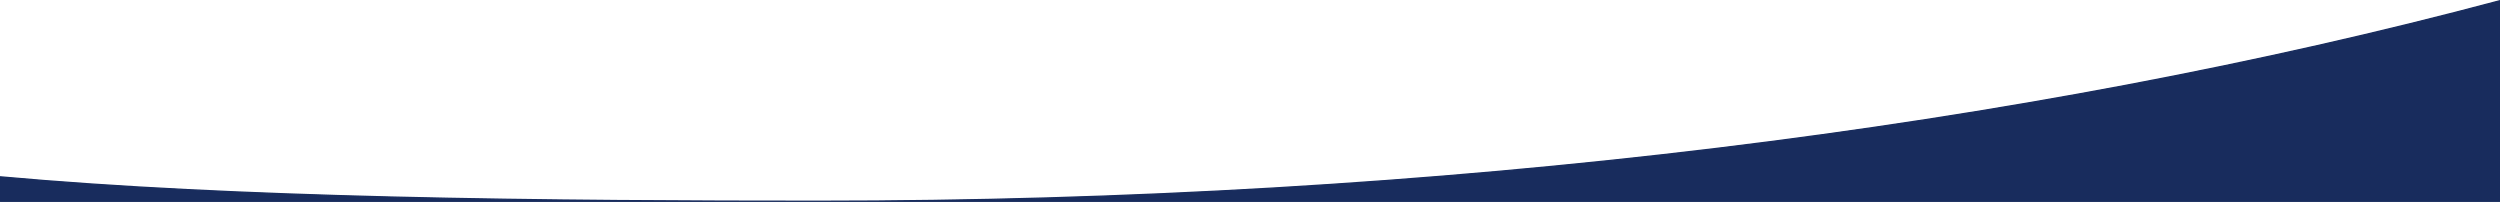
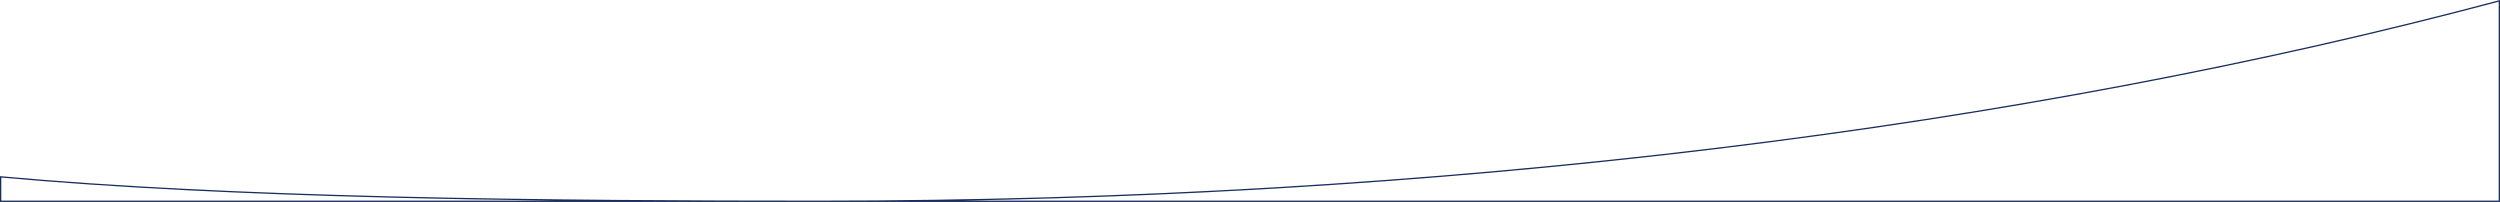
<svg xmlns="http://www.w3.org/2000/svg" width="1921" height="155.152" viewBox="0 0 1921 155.152">
  <g transform="translate(-12631.5 -9761.349)">
-     <path d="M851.212-10637c482.471,0,928.745-57.116,1291.787-154v154ZM223-10637v-18.755c179.58,16.314,409.951,18.755,628.212,18.755Z" transform="translate(12409 20553)" fill="#182c5d" />
    <path d="M2143.5-10636.5H222.5v-19.8l.545.049c42.818,3.89,91,7.191,143.205,9.812,47.383,2.379,99.991,4.29,156.363,5.682,117.025,2.89,237.081,3.26,328.6,3.26,236.116,0,468.474-13.682,690.619-40.665,53.856-6.542,107.7-13.952,160.036-22.027,51.948-8.014,103.723-16.885,153.886-26.364,49.858-9.422,99.378-19.683,147.185-30.5,47.583-10.765,94.663-22.349,139.932-34.43l.629-.168Zm-1181.933-1H2142.5v-152.851c-45.088,12.024-91.966,23.554-139.34,34.271-47.819,10.817-97.351,21.081-147.22,30.5-50.174,9.482-101.96,18.354-153.92,26.371-52.347,8.075-106.2,15.488-160.068,22.03C1354.469-10654.4,1159.714-10641.1,961.566-10637.5Zm-738.066,0H650.266c-41.942-.488-85.011-1.206-127.678-2.26-56.38-1.392-109-3.3-156.388-5.683-52-2.61-100-5.9-142.7-9.765Z" transform="translate(12409 20553)" fill="#182c5d" />
  </g>
</svg>